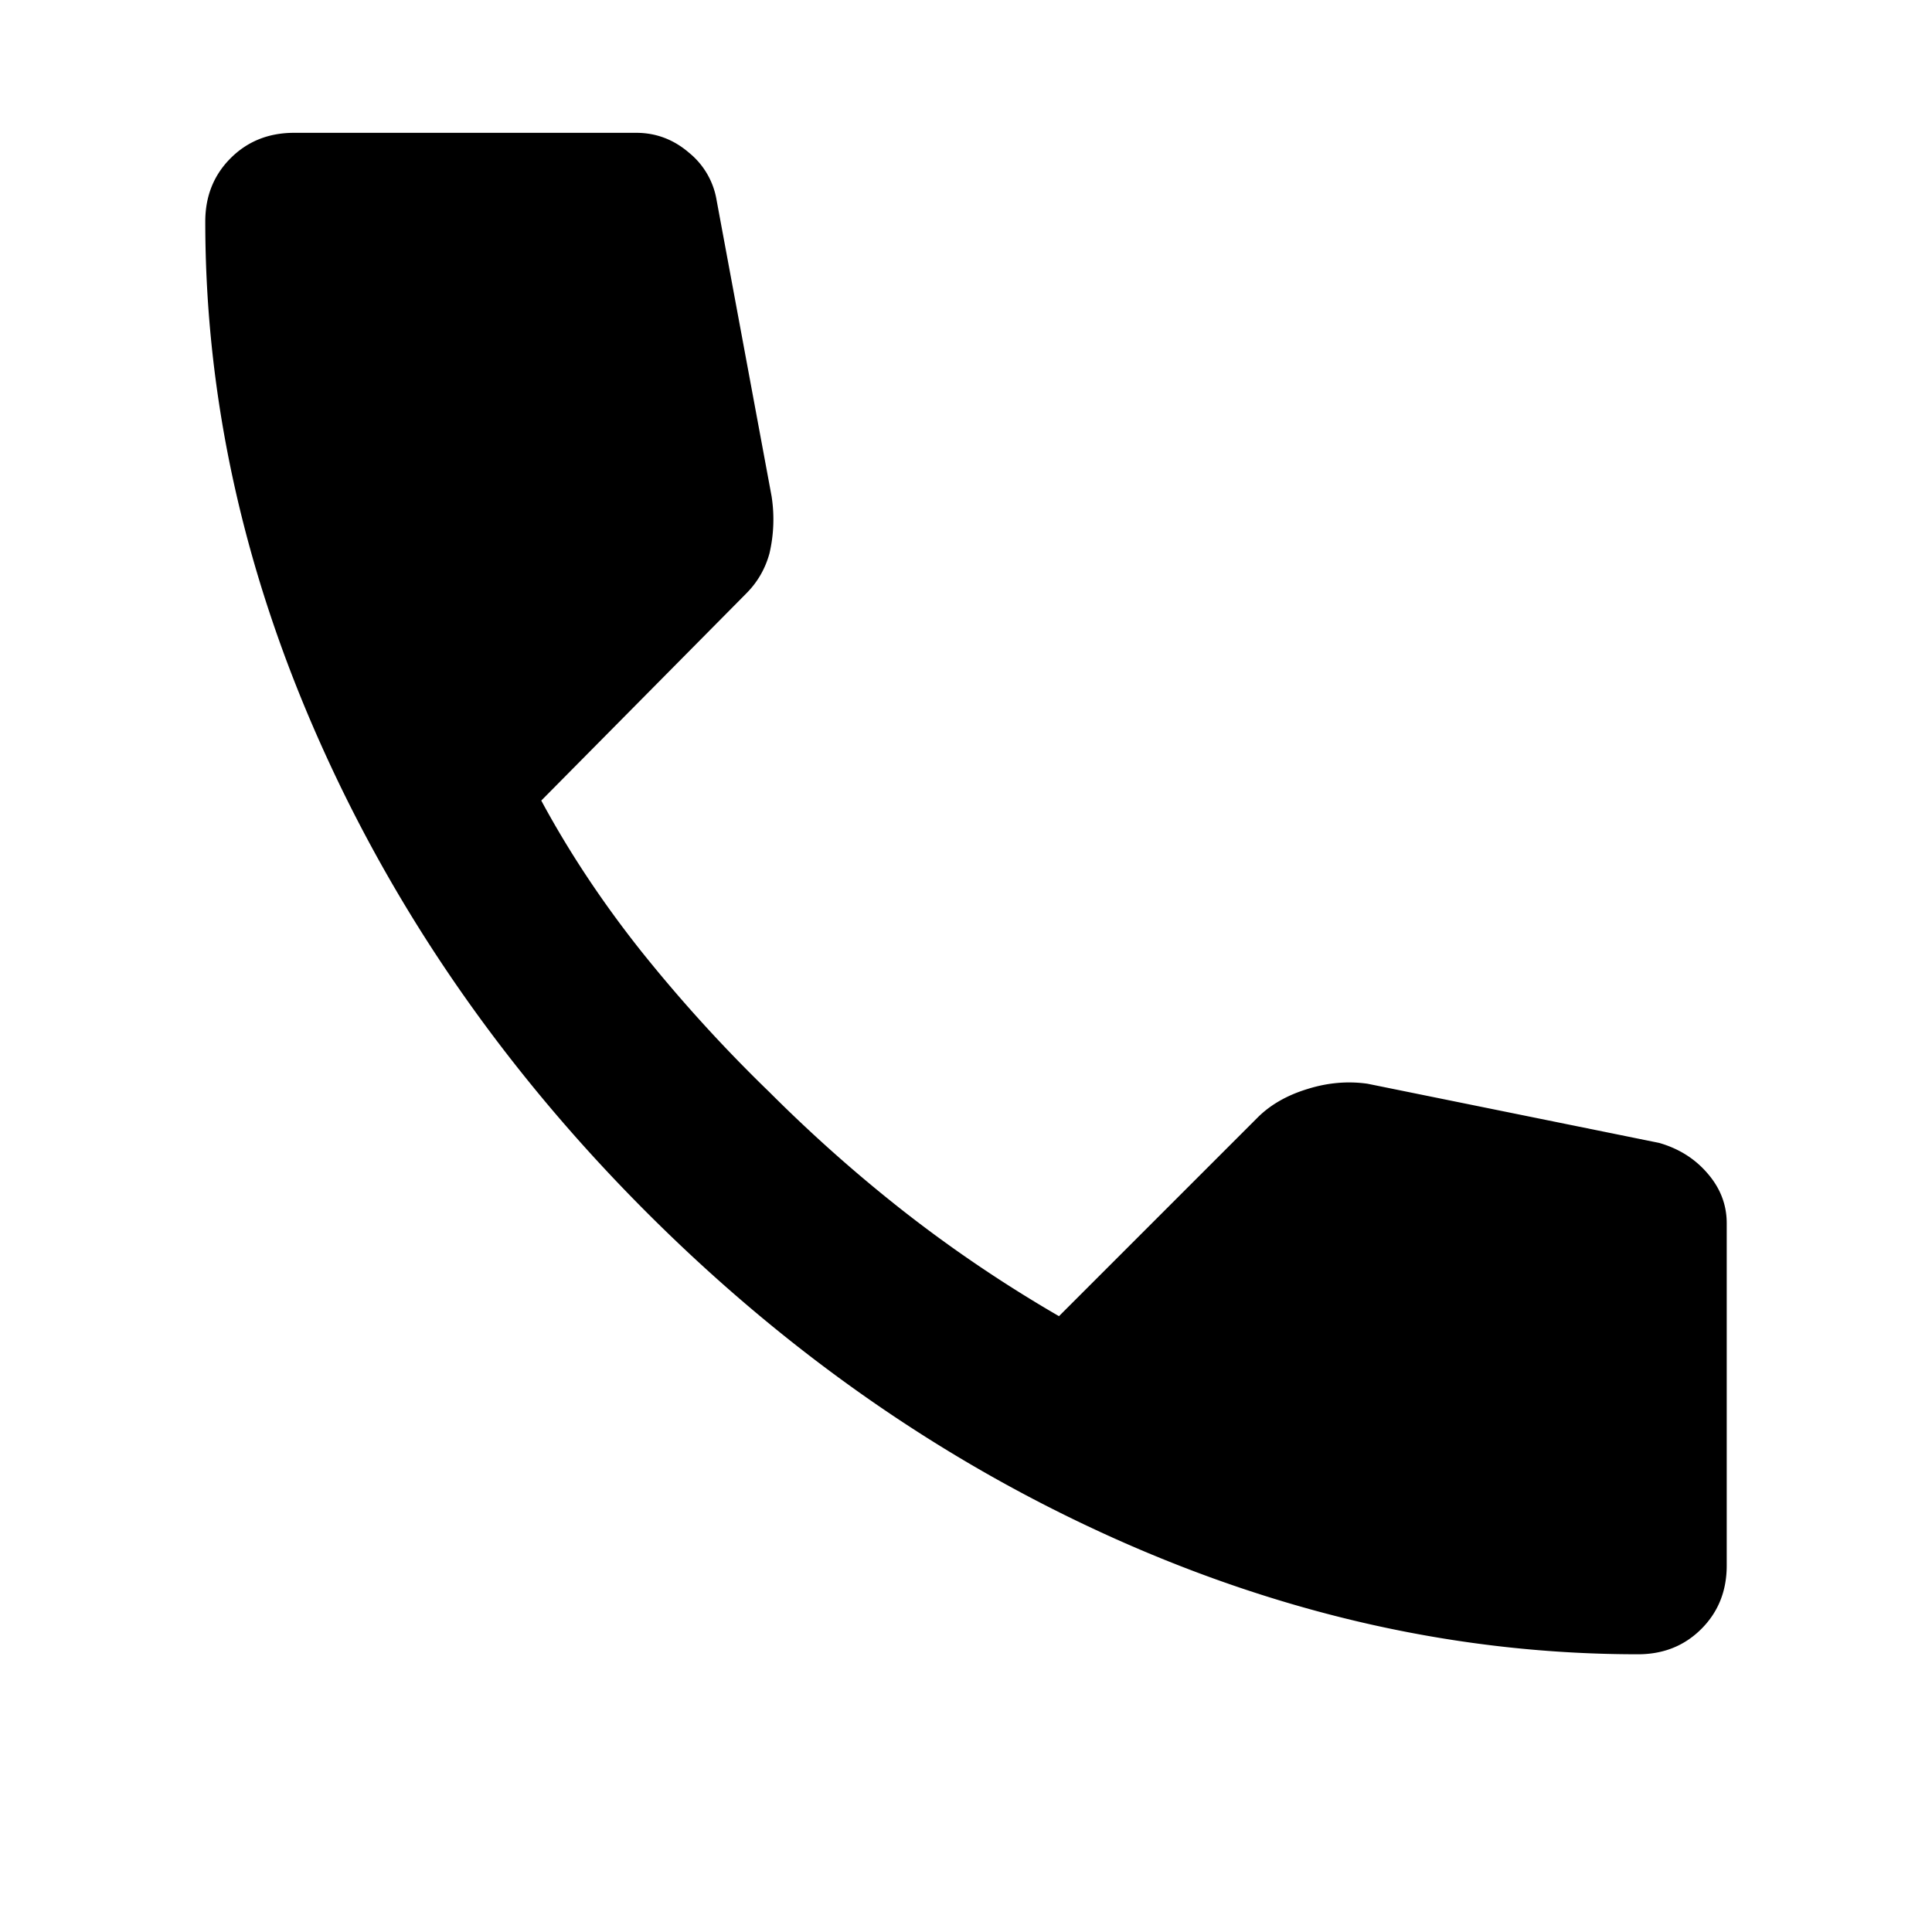
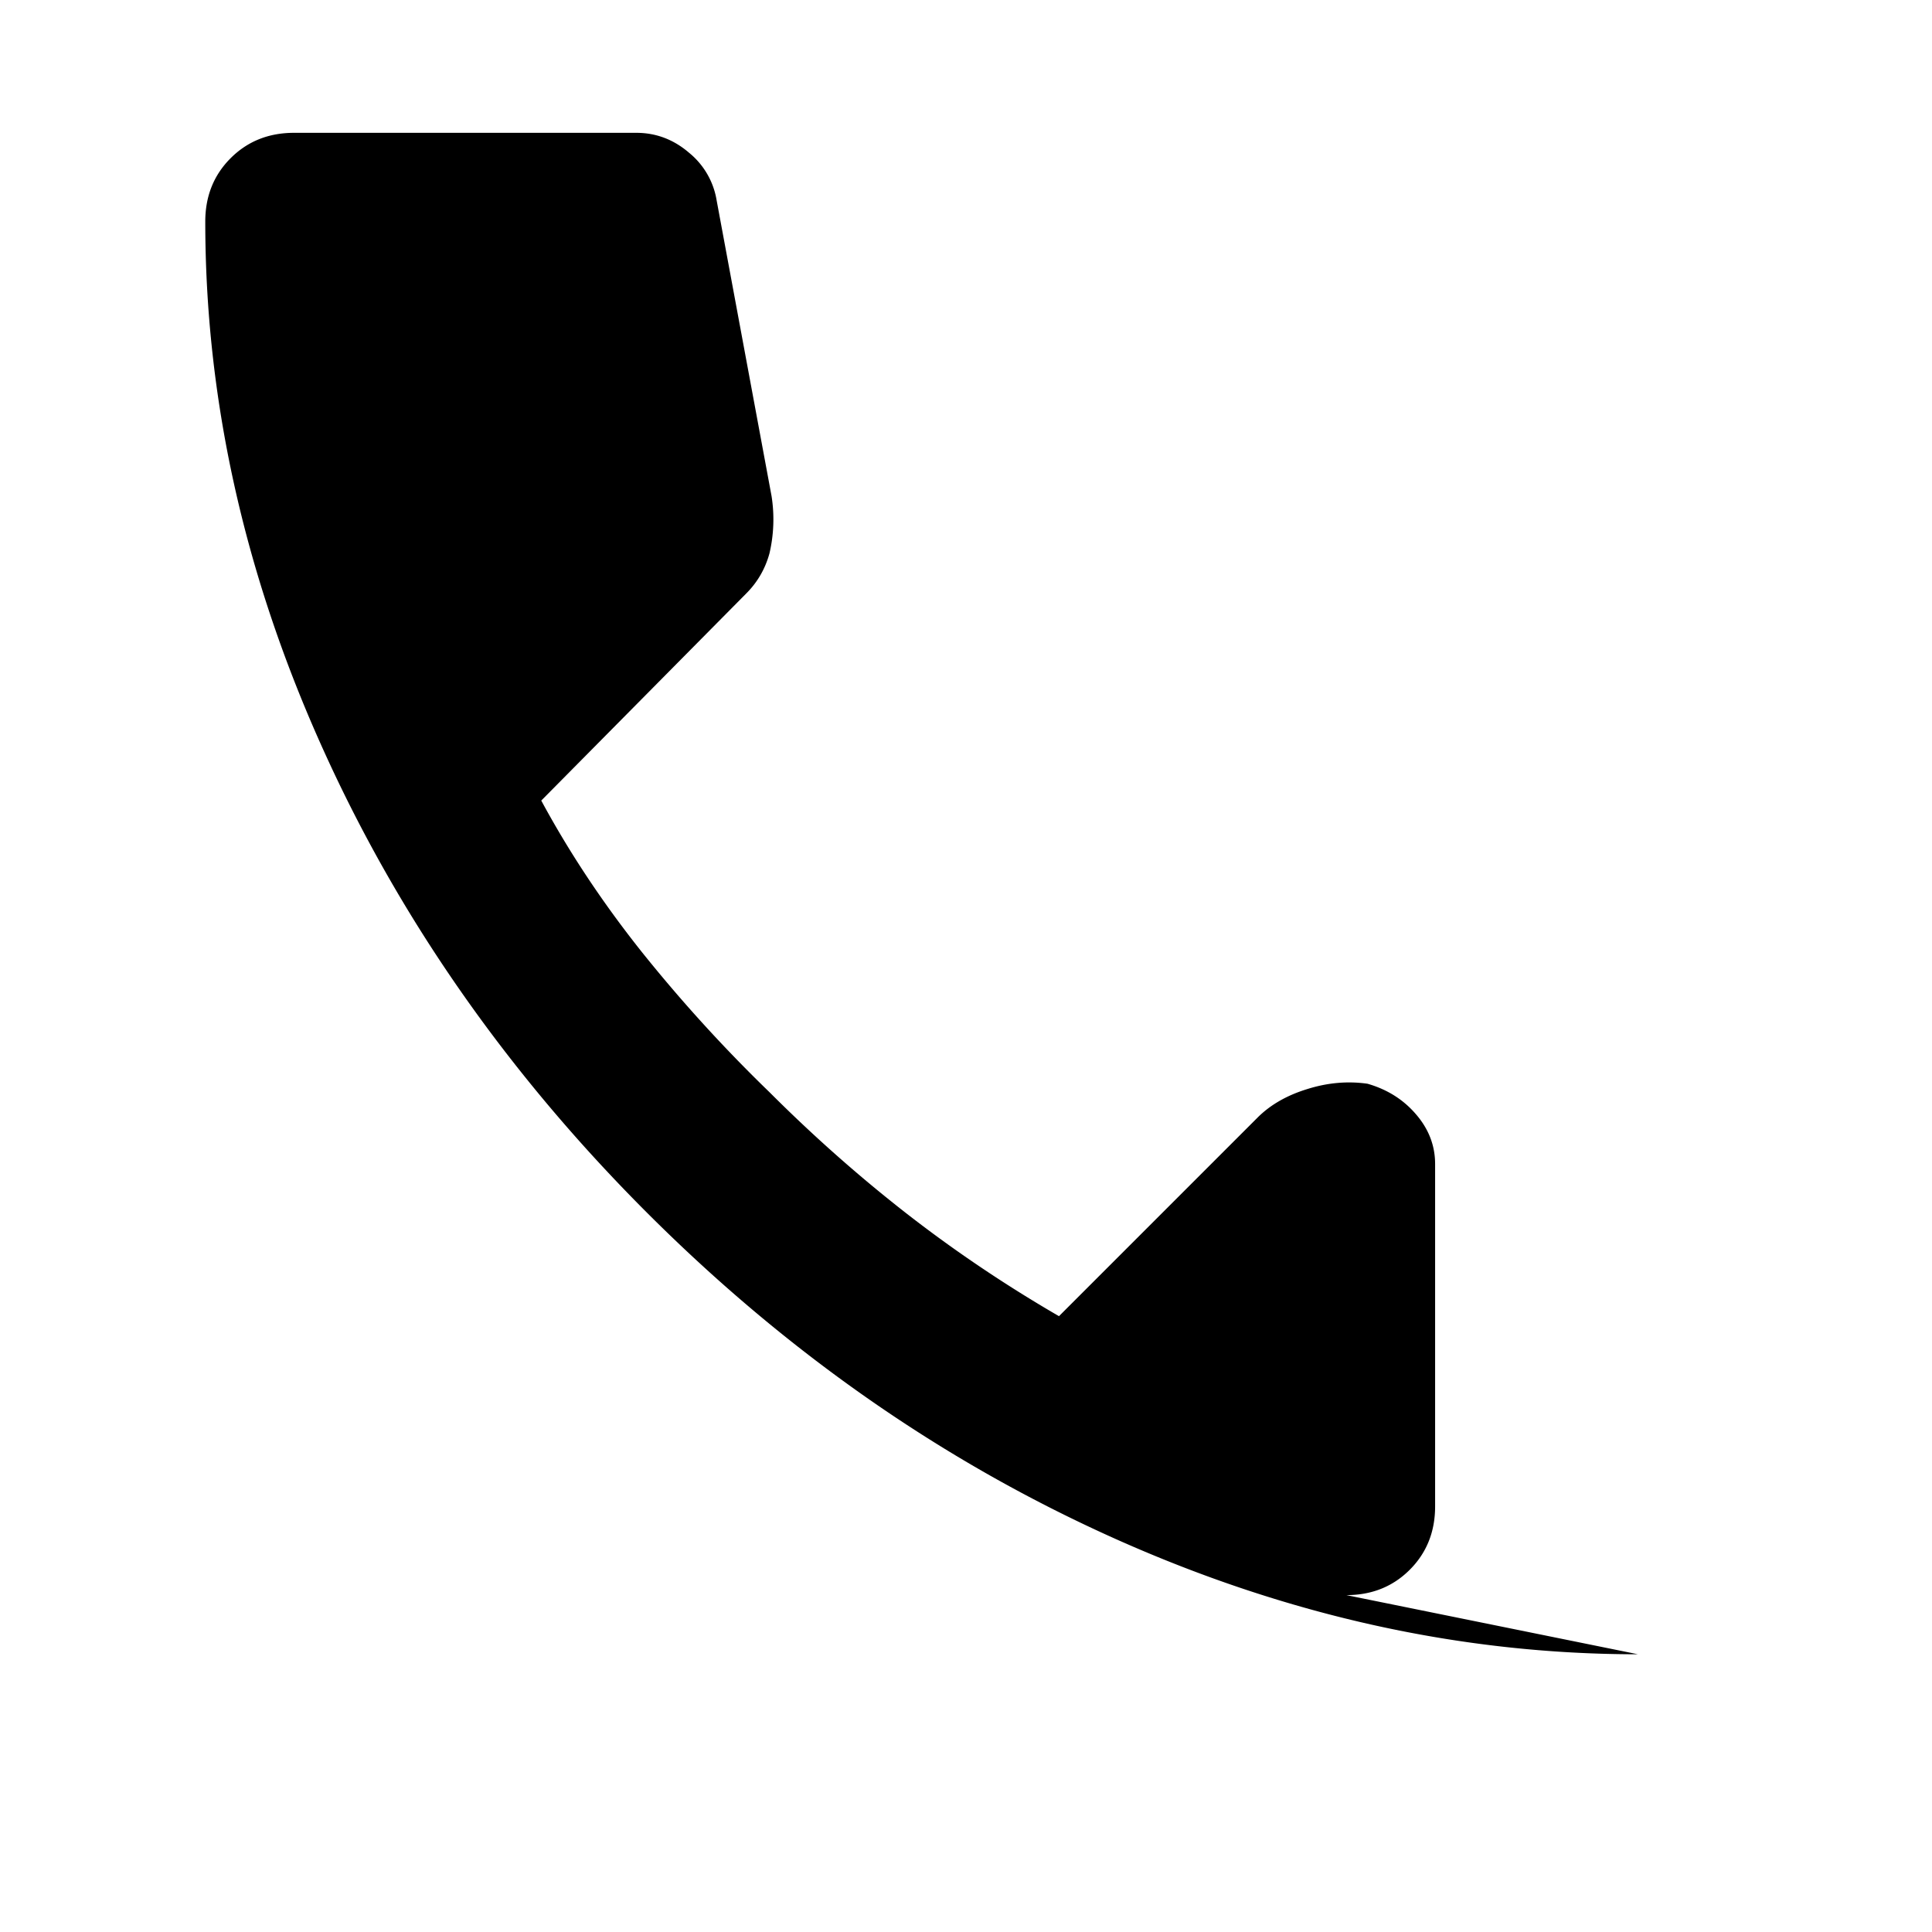
<svg xmlns="http://www.w3.org/2000/svg" viewBox="0 0 16 16" height="16" width="16" xml:space="preserve" style="fill-rule:evenodd;clip-rule:evenodd;stroke-linejoin:round;stroke-miterlimit:2">
-   <path d="M19.95 21c-2.083 0-4.142-.454-6.175-1.362-2.033-.909-3.883-2.196-5.55-3.863-1.667-1.667-2.954-3.517-3.862-5.55C3.454 8.192 3 6.133 3 4.05c0-.3.1-.55.3-.75.2-.2.45-.3.75-.3H8.1c.233 0 .442.079.625.237a.916.916 0 0 1 .325.563l.65 3.5a1.77 1.77 0 0 1-.025.675c-.05.183-.142.342-.275.475L6.975 10.9c.333.617.729 1.212 1.187 1.788a17.76 17.76 0 0 0 1.513 1.662c.517.517 1.058.996 1.625 1.438.567.441 1.167.845 1.8 1.212l2.35-2.35c.15-.15.346-.263.588-.337.241-.076.479-.096.712-.063l3.45.7c.233.067.425.187.575.363.15.174.225.37.225.587v4.05c0 .3-.1.55-.3.75-.2.2-.45.3-.75.3Z" style="fill-rule:nonzero" transform="matrix(.7 0 0 .7 -.4 -1)" />
+   <path d="M19.95 21c-2.083 0-4.142-.454-6.175-1.362-2.033-.909-3.883-2.196-5.55-3.863-1.667-1.667-2.954-3.517-3.862-5.55C3.454 8.192 3 6.133 3 4.05c0-.3.1-.55.3-.75.2-.2.45-.3.75-.3H8.1c.233 0 .442.079.625.237a.916.916 0 0 1 .325.563l.65 3.5a1.77 1.77 0 0 1-.025.675c-.05.183-.142.342-.275.475L6.975 10.9c.333.617.729 1.212 1.187 1.788a17.76 17.76 0 0 0 1.513 1.662c.517.517 1.058.996 1.625 1.438.567.441 1.167.845 1.8 1.212l2.35-2.35c.15-.15.346-.263.588-.337.241-.076.479-.096.712-.063c.233.067.425.187.575.363.15.174.225.37.225.587v4.05c0 .3-.1.55-.3.75-.2.2-.45.3-.75.3Z" style="fill-rule:nonzero" transform="matrix(.7 0 0 .7 -.4 -1)" />
</svg>